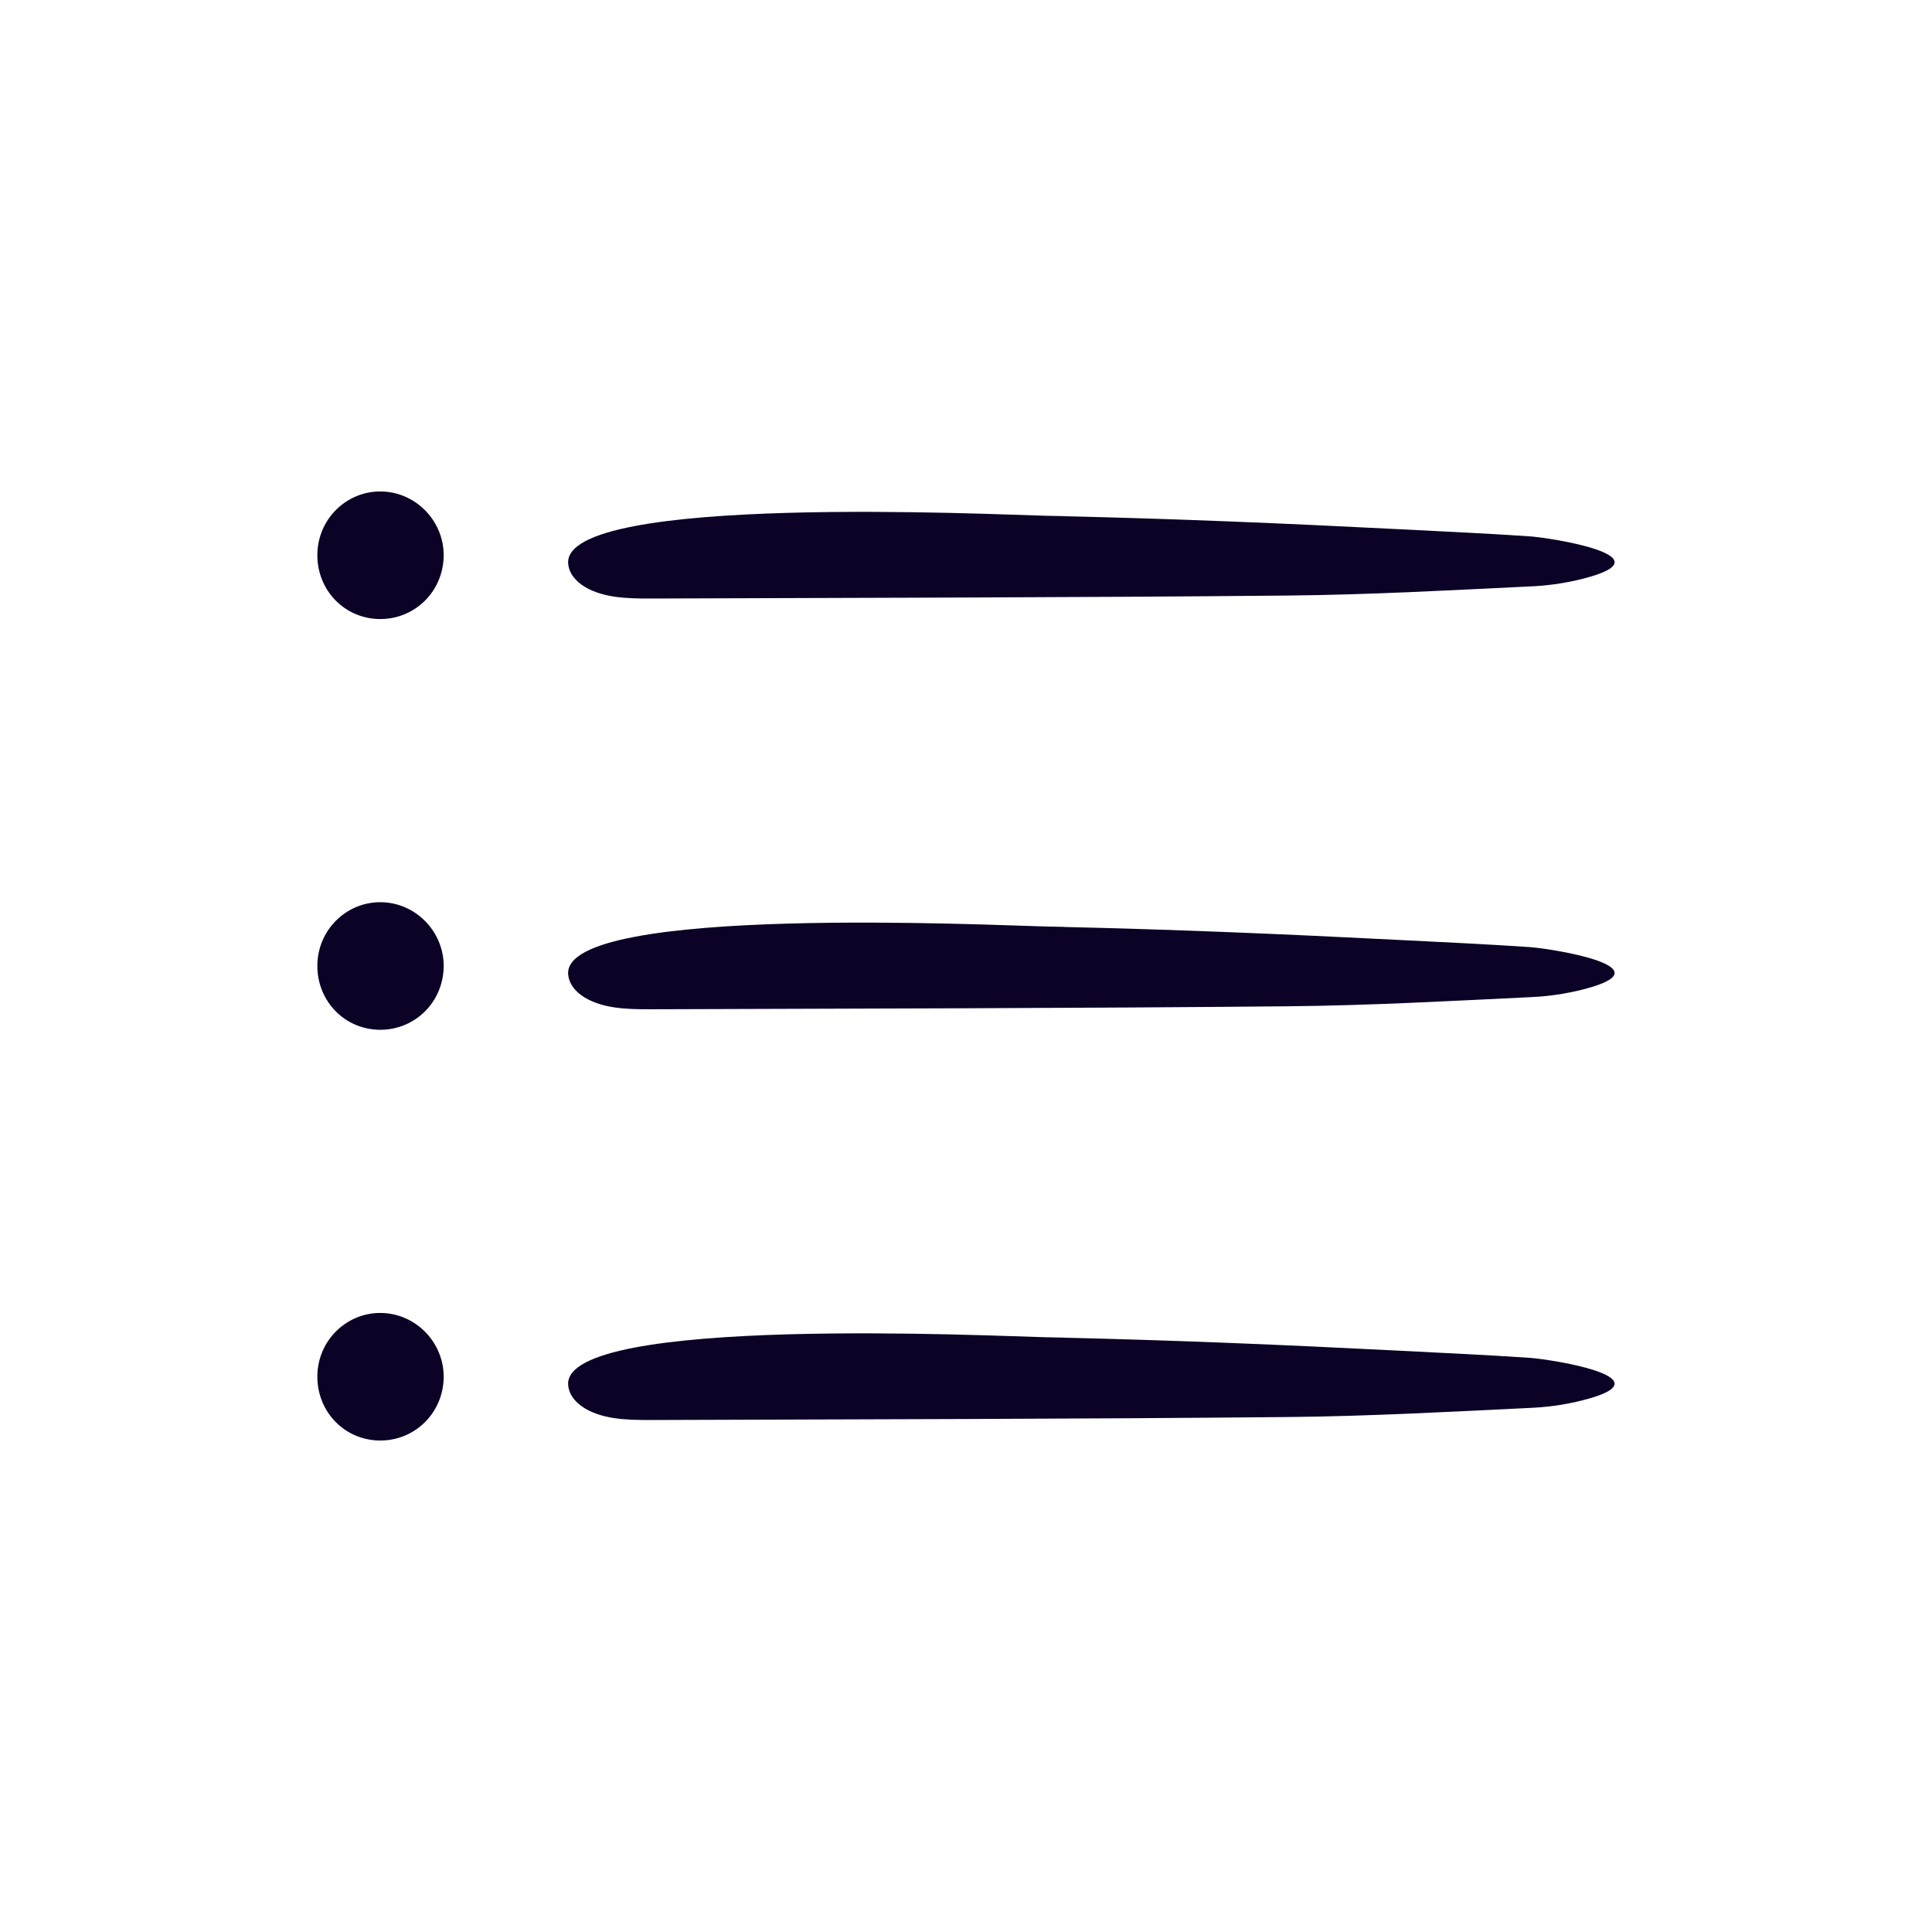
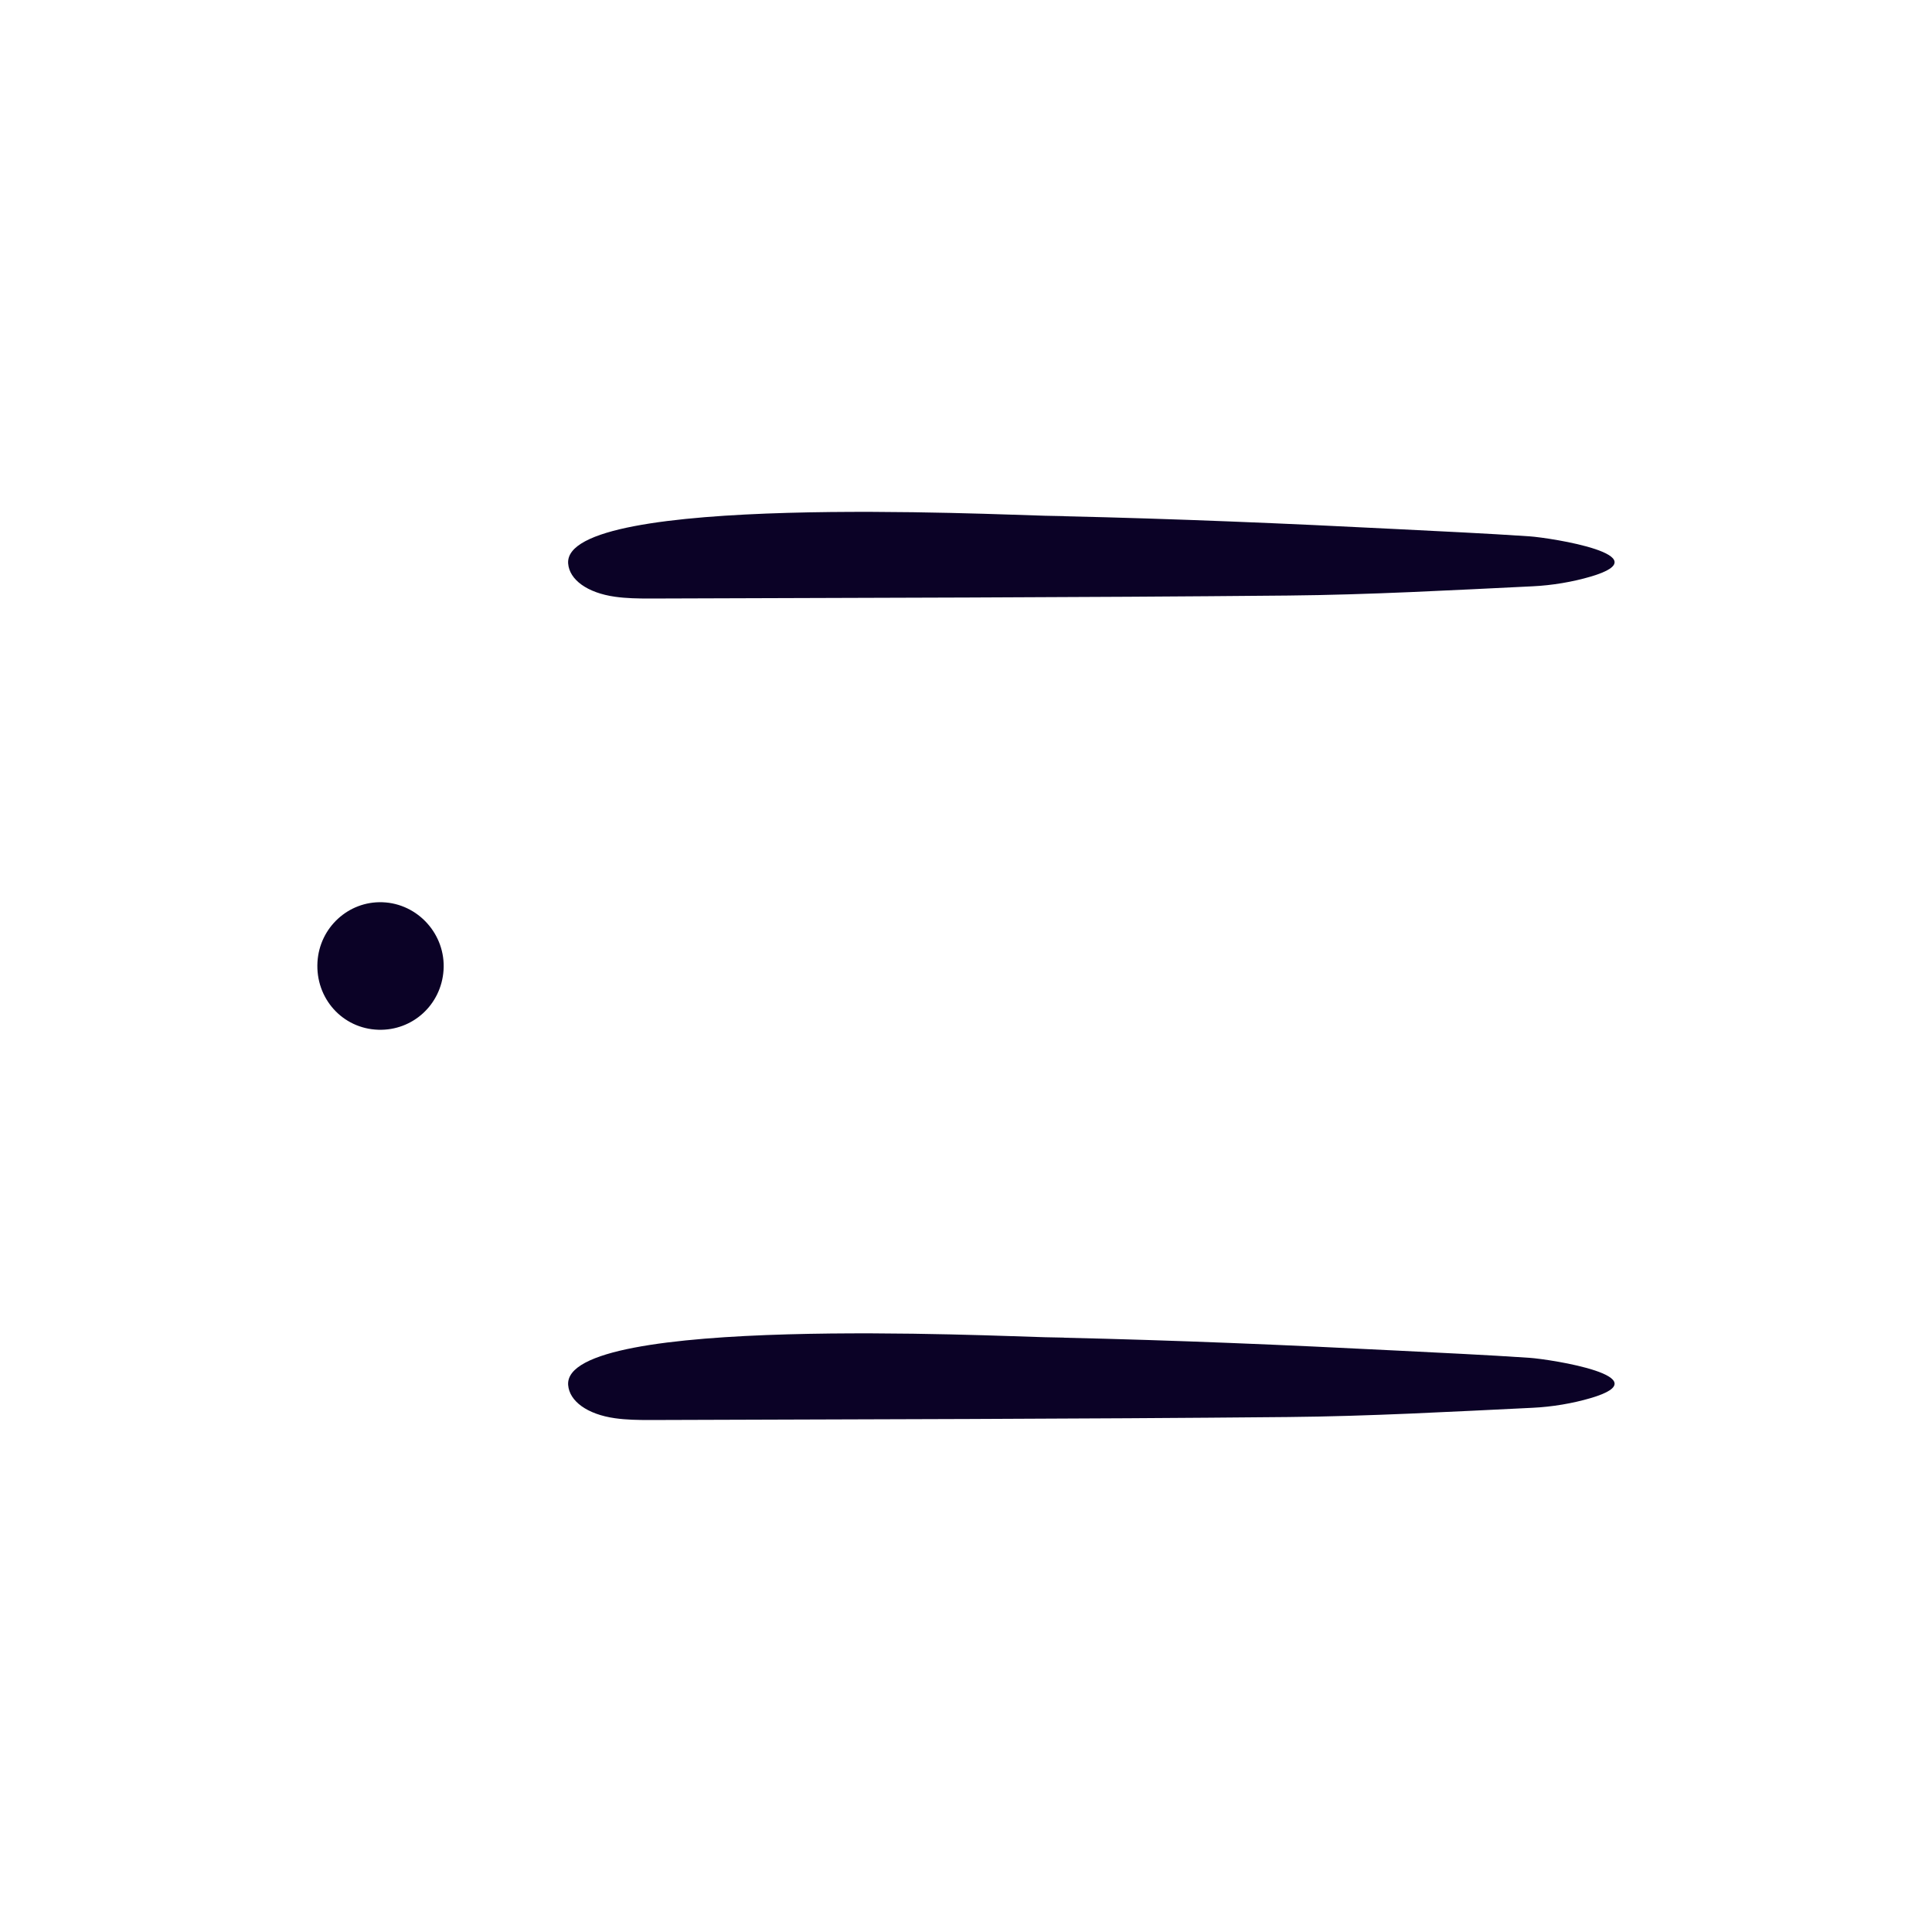
<svg xmlns="http://www.w3.org/2000/svg" id="Layer_2" viewBox="0 0 400 400">
  <defs>
    <style>.cls-1{fill:none;}.cls-1,.cls-2{stroke-width:0px;}.cls-2{fill:#0b0226;}</style>
  </defs>
  <g id="Layer_1-2">
    <path class="cls-2" d="M220.31,106.88c22.96.52,45.91,1.49,68.84,2.66,9.16.47,18.34.88,27.49,1.5,4.53.31,27.6,3.96,12.69,8.34-3.7,1.09-7.97,1.82-12.08,2.01-16.83.81-33.69,1.75-50.56,1.91-44.06.42-88.12.46-132.18.62-2.4,0-4.87-.04-7.18-.37-5.76-.81-9.45-3.54-9.7-6.88-1.08-14.59,89.22-10.08,98.75-9.89,1.32.03,2.63.05,3.95.08Z" />
-     <path class="cls-2" d="M79.17,101.76c7.37.25,13.16,6.69,12.66,14.08-.48,7.14-6.4,12.54-13.5,12.32-7.43-.23-13.05-6.5-12.6-14.04.43-7.12,6.39-12.6,13.43-12.36Z" />
-     <path class="cls-2" d="M220.31,191.92c22.96.52,45.91,1.49,68.84,2.66,9.16.47,18.34.88,27.49,1.5,4.53.31,27.6,3.96,12.69,8.34-3.7,1.09-7.97,1.82-12.08,2.01-16.83.81-33.69,1.75-50.56,1.91-44.06.42-88.12.46-132.18.62-2.4,0-4.87-.04-7.18-.37-5.76-.81-9.45-3.54-9.7-6.88-1.08-14.59,89.22-10.08,98.75-9.89,1.32.03,2.63.05,3.95.08Z" />
+     <path class="cls-2" d="M220.31,191.92Z" />
    <path class="cls-2" d="M79.17,186.8c7.37.25,13.16,6.69,12.66,14.08-.48,7.14-6.4,12.54-13.5,12.32-7.43-.23-13.05-6.5-12.6-14.04.43-7.12,6.39-12.6,13.43-12.36Z" />
    <path class="cls-2" d="M220.31,276.96c22.96.52,45.91,1.49,68.84,2.66,9.16.47,18.34.88,27.49,1.5,4.53.31,27.6,3.96,12.69,8.34-3.7,1.09-7.97,1.82-12.08,2.01-16.83.81-33.69,1.75-50.56,1.91-44.06.42-88.12.46-132.18.62-2.4,0-4.87-.04-7.18-.37-5.76-.81-9.45-3.54-9.7-6.88-1.08-14.59,89.22-10.08,98.75-9.89,1.32.03,2.63.05,3.95.08Z" />
-     <path class="cls-2" d="M79.17,271.84c7.37.25,13.16,6.69,12.66,14.08-.48,7.14-6.4,12.54-13.5,12.32-7.43-.23-13.05-6.5-12.6-14.04.43-7.12,6.39-12.6,13.43-12.36Z" />
    <rect class="cls-1" width="400" height="400" />
  </g>
</svg>